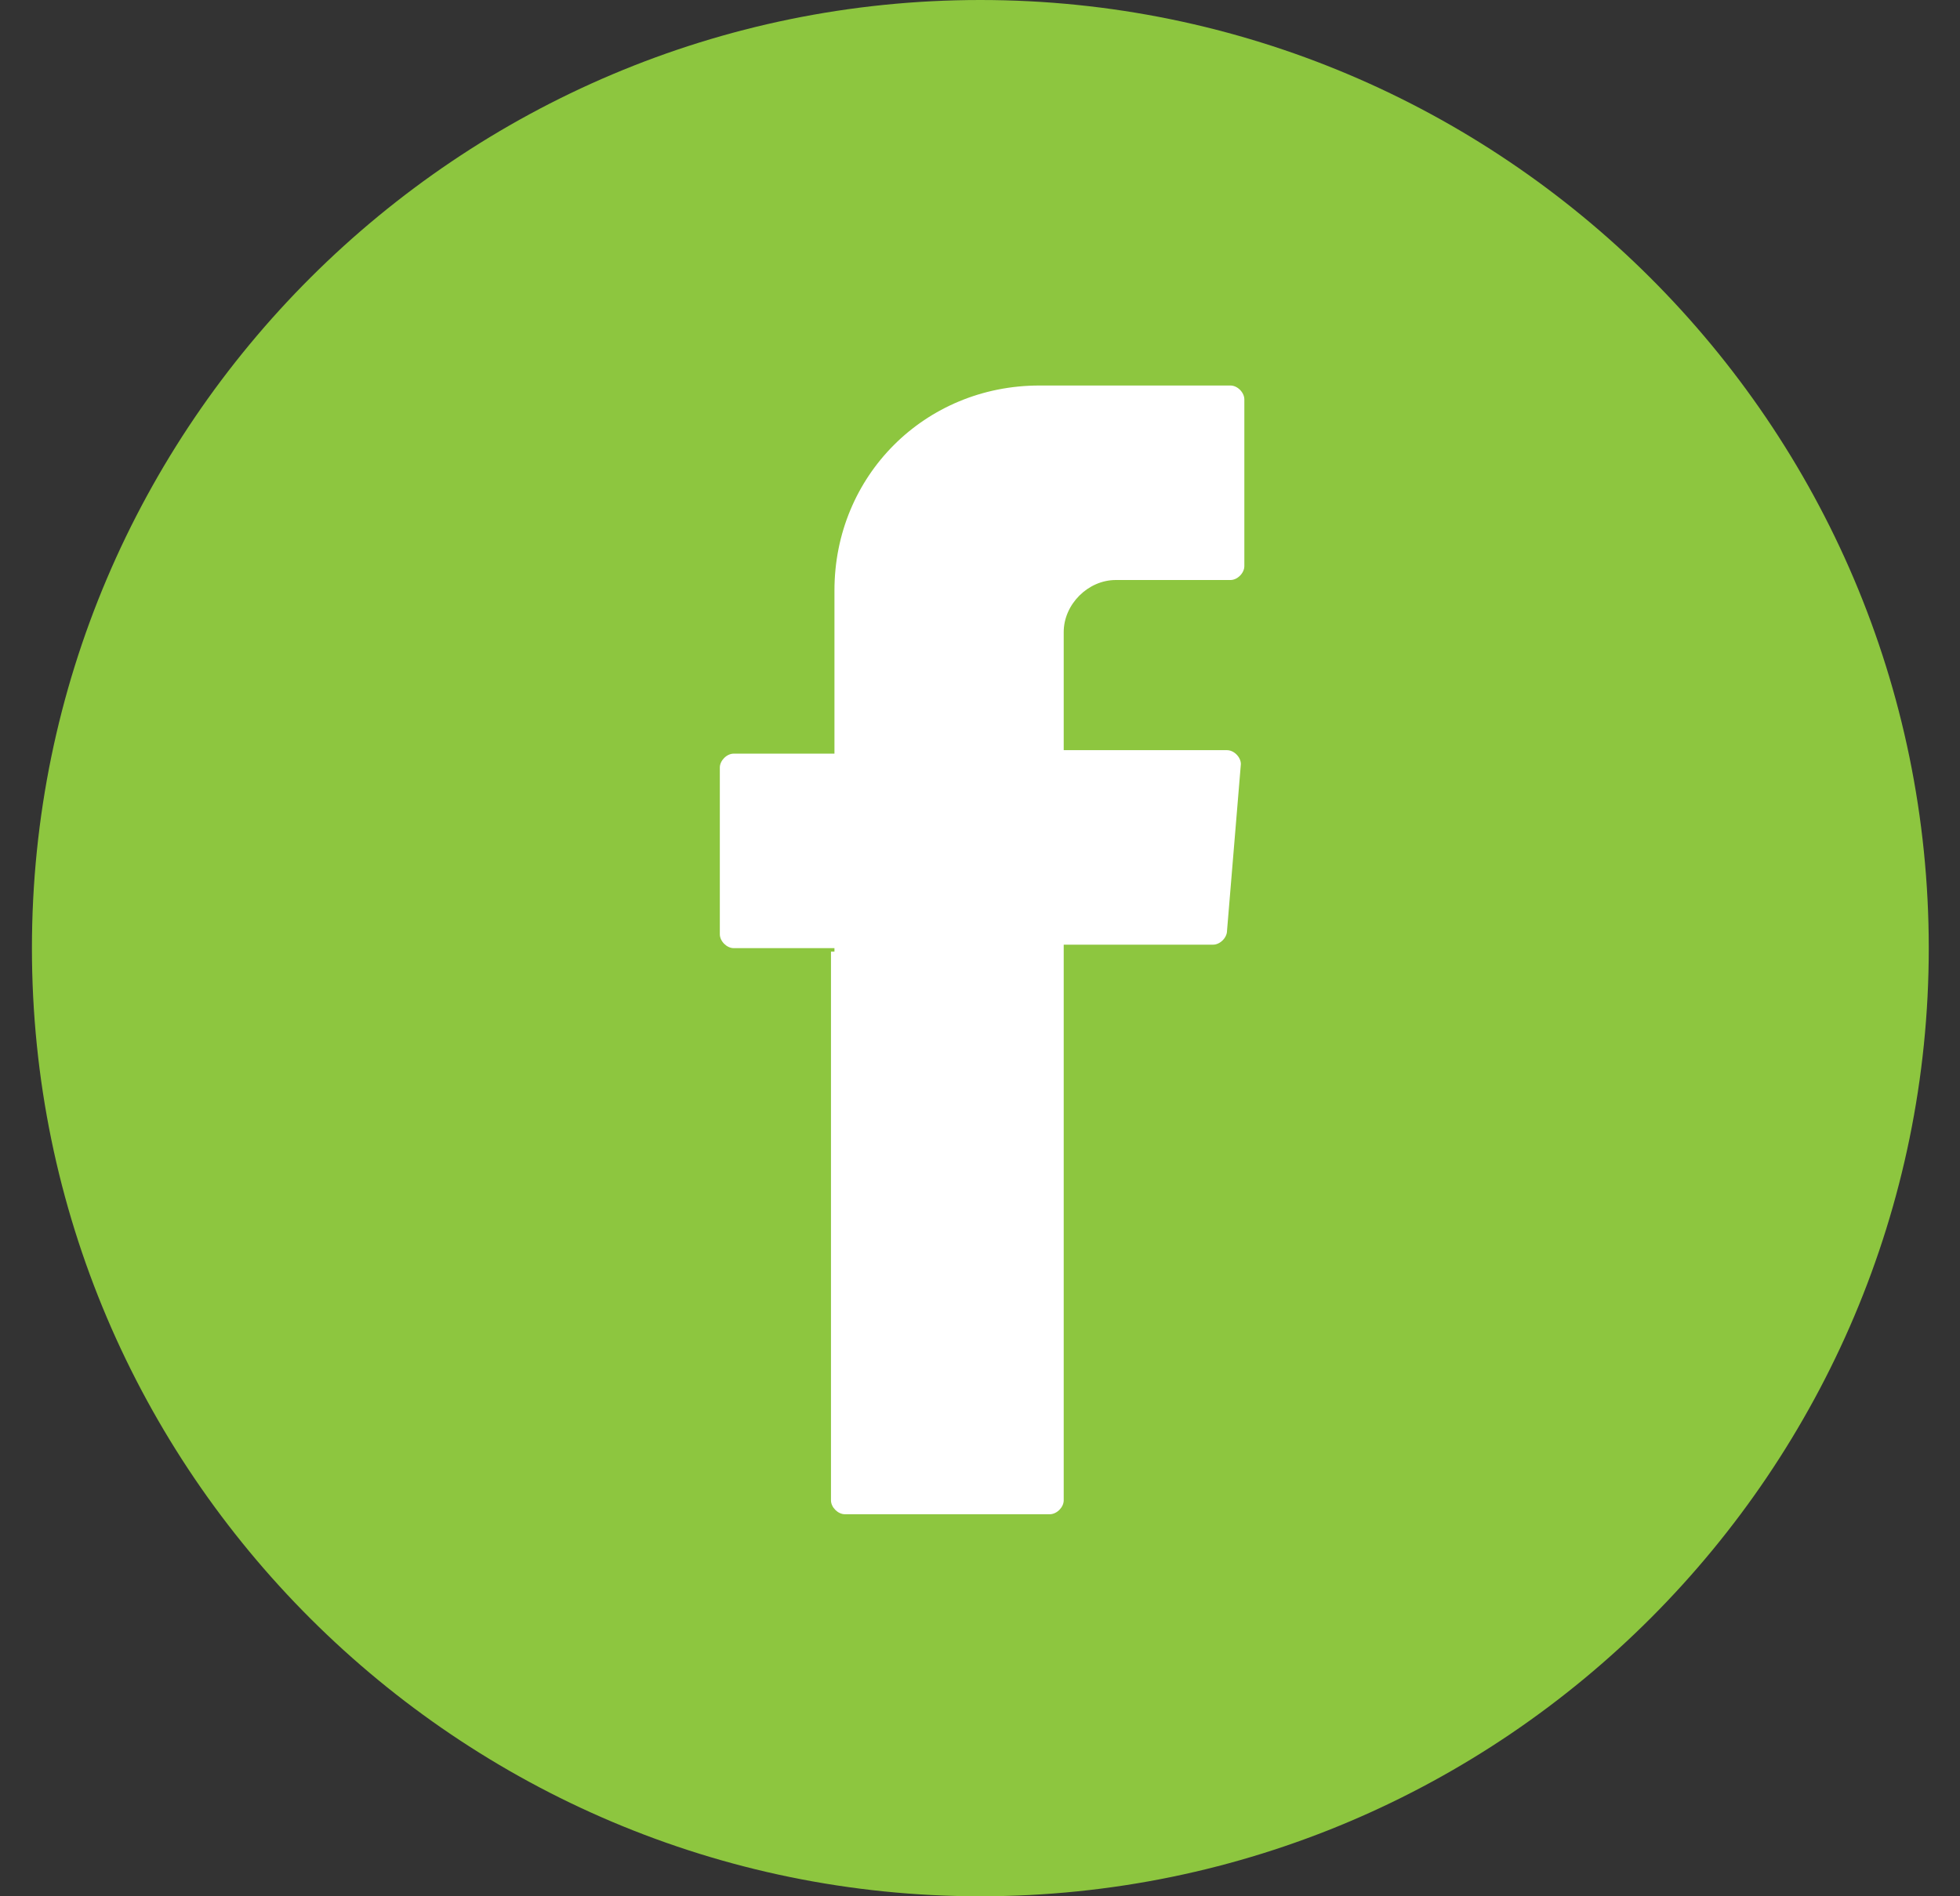
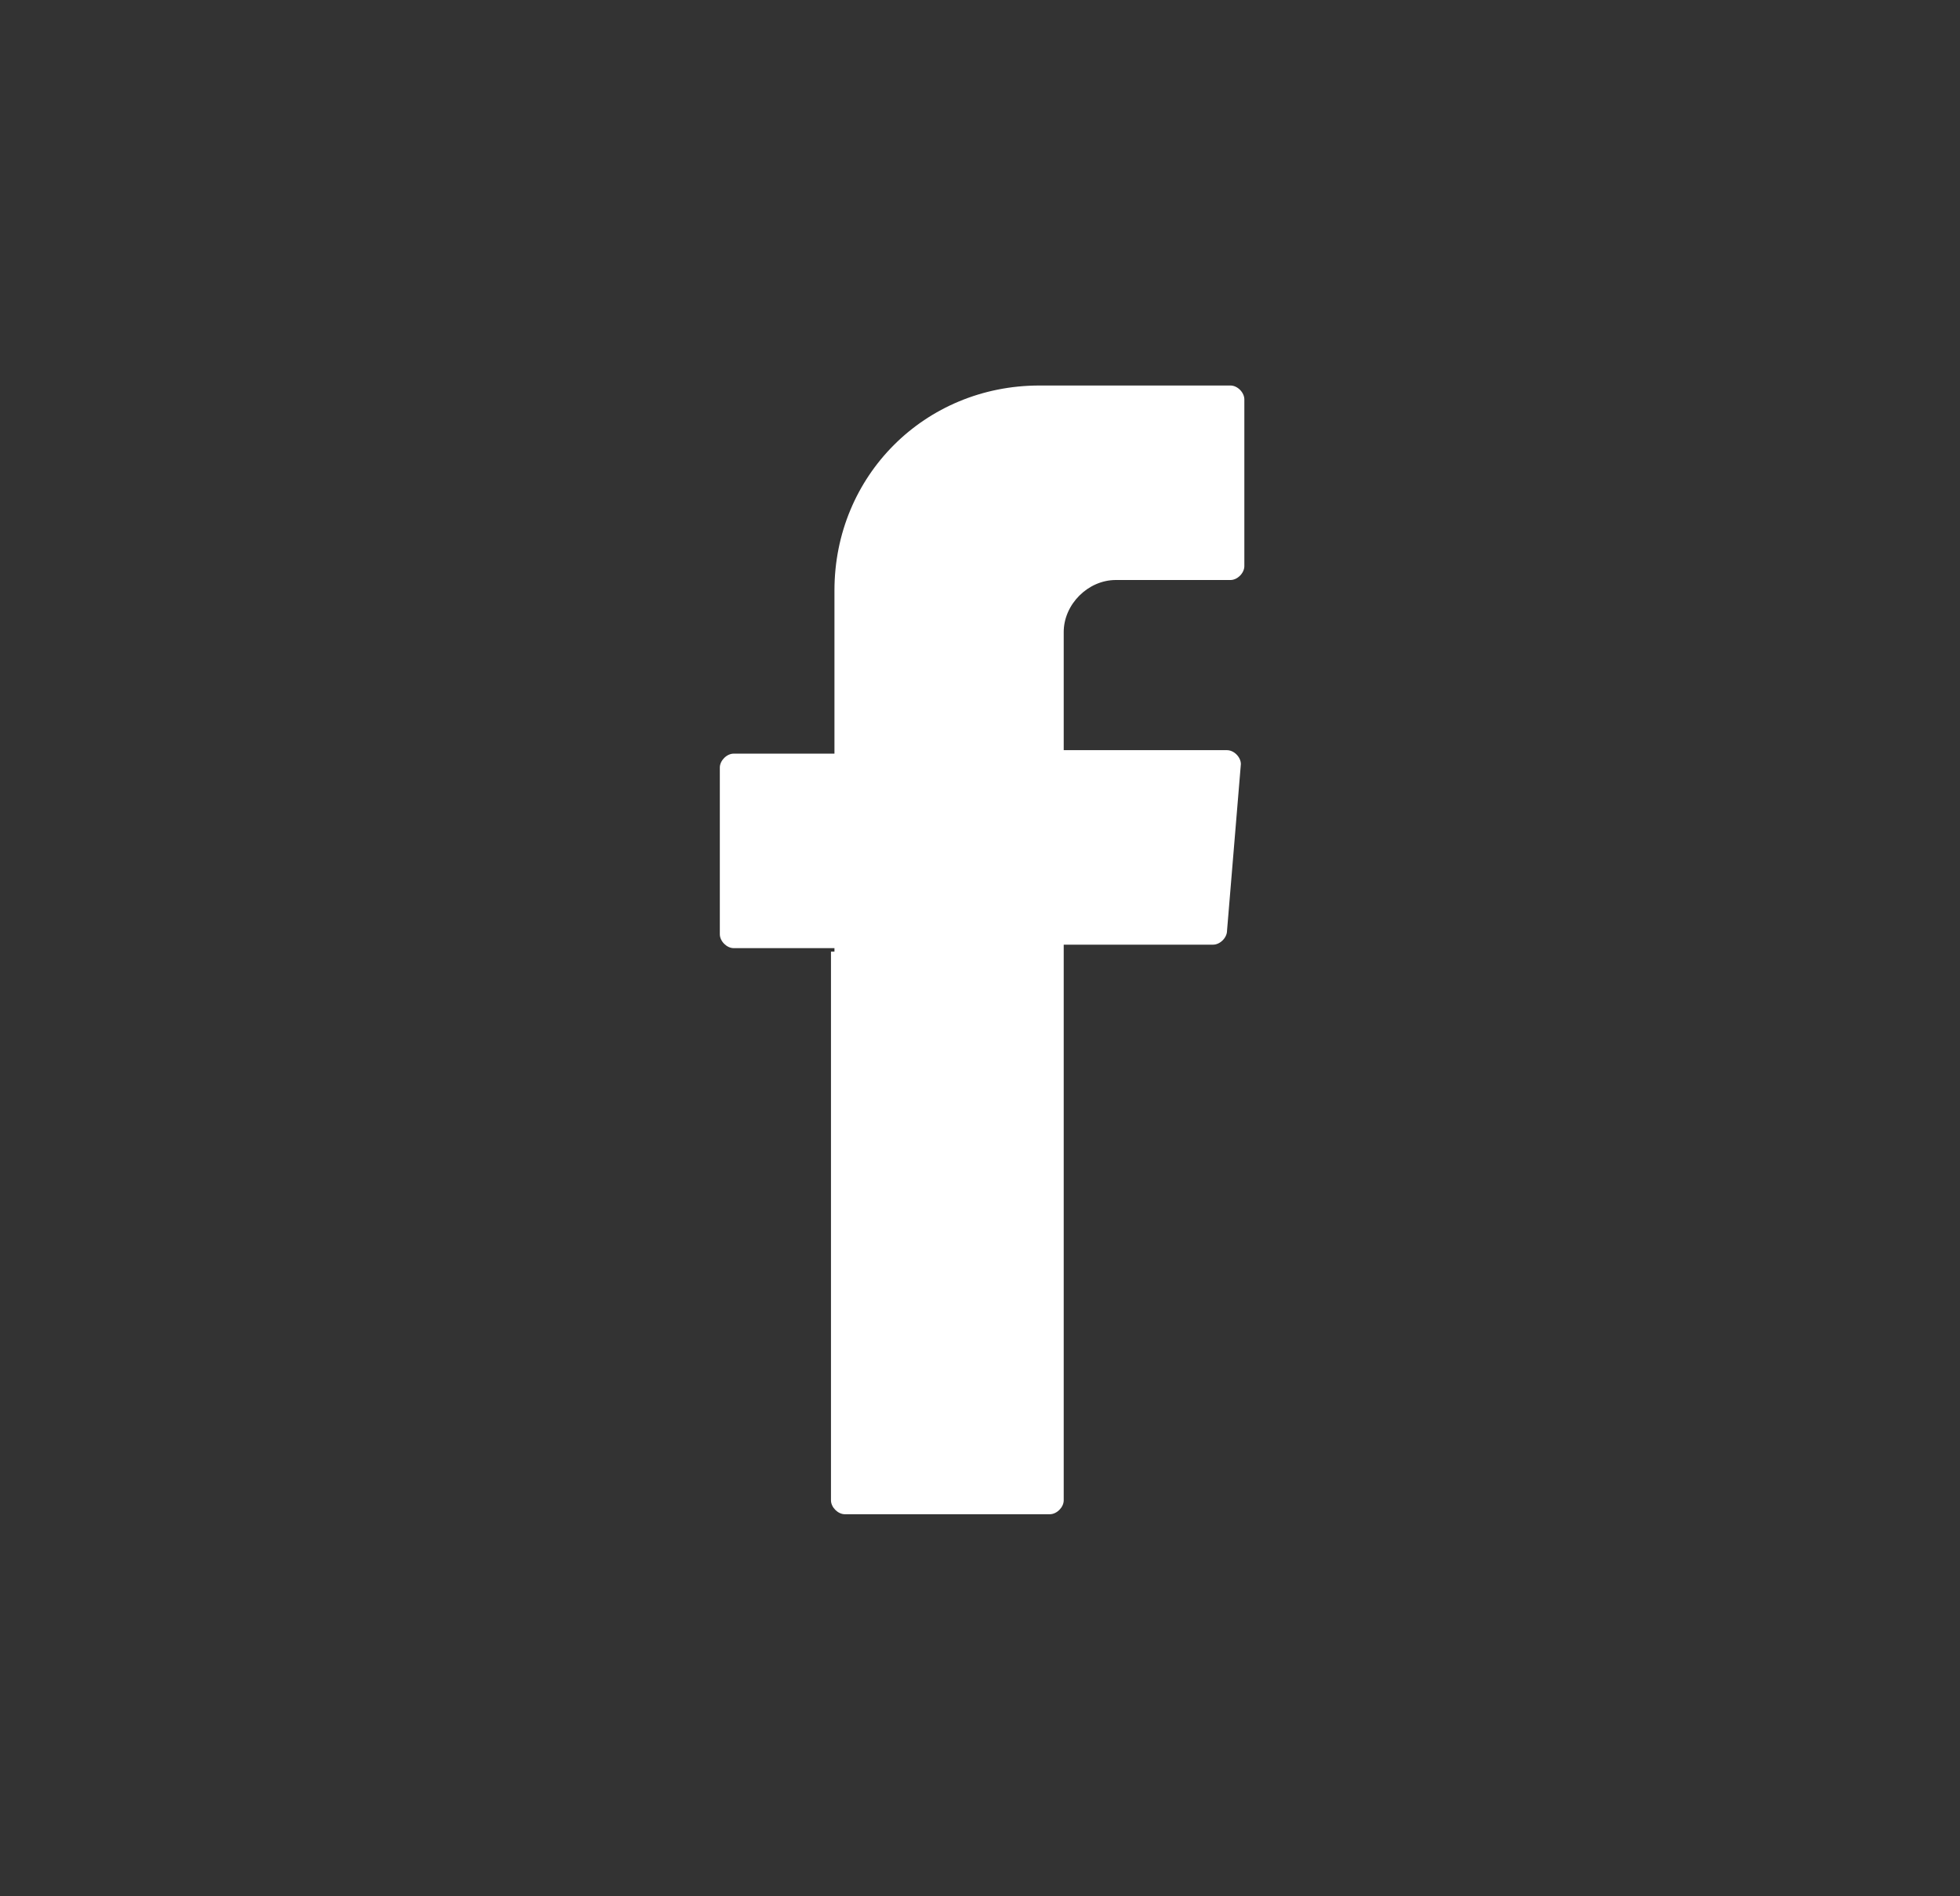
<svg xmlns="http://www.w3.org/2000/svg" width="31" height="30" viewBox="0 0 31 30" fill="none">
  <rect x="0" y="0" width="31" height="30" fill="#333333" stroke="none" />
-   <path d="M15.505 30C7.264 30 0.505 23.297 0.505 15C0.505 6.703 7.264 0 15.505 0C23.747 0 30.506 6.703 30.506 15C30.506 23.242 23.802 30 15.505 30Z" fill="#8DC63F" />
  <path fill-rule="evenodd" clip-rule="evenodd" d="M13.143 15.055V23.736C13.143 23.846 13.253 23.956 13.363 23.956H16.604C16.714 23.956 16.824 23.846 16.824 23.736V14.945H19.187C19.297 14.945 19.407 14.835 19.407 14.725L19.626 12.088C19.626 11.978 19.517 11.868 19.407 11.868H16.824V10C16.824 9.56 17.209 9.176 17.648 9.176H19.462C19.572 9.176 19.681 9.066 19.681 8.956V6.319C19.681 6.209 19.572 6.099 19.462 6.099H16.44C14.626 6.099 13.198 7.527 13.198 9.341V11.923H11.604C11.495 11.923 11.385 12.033 11.385 12.143V14.78C11.385 14.89 11.495 15 11.604 15H13.198V15.055H13.143Z" fill="white" />
</svg>